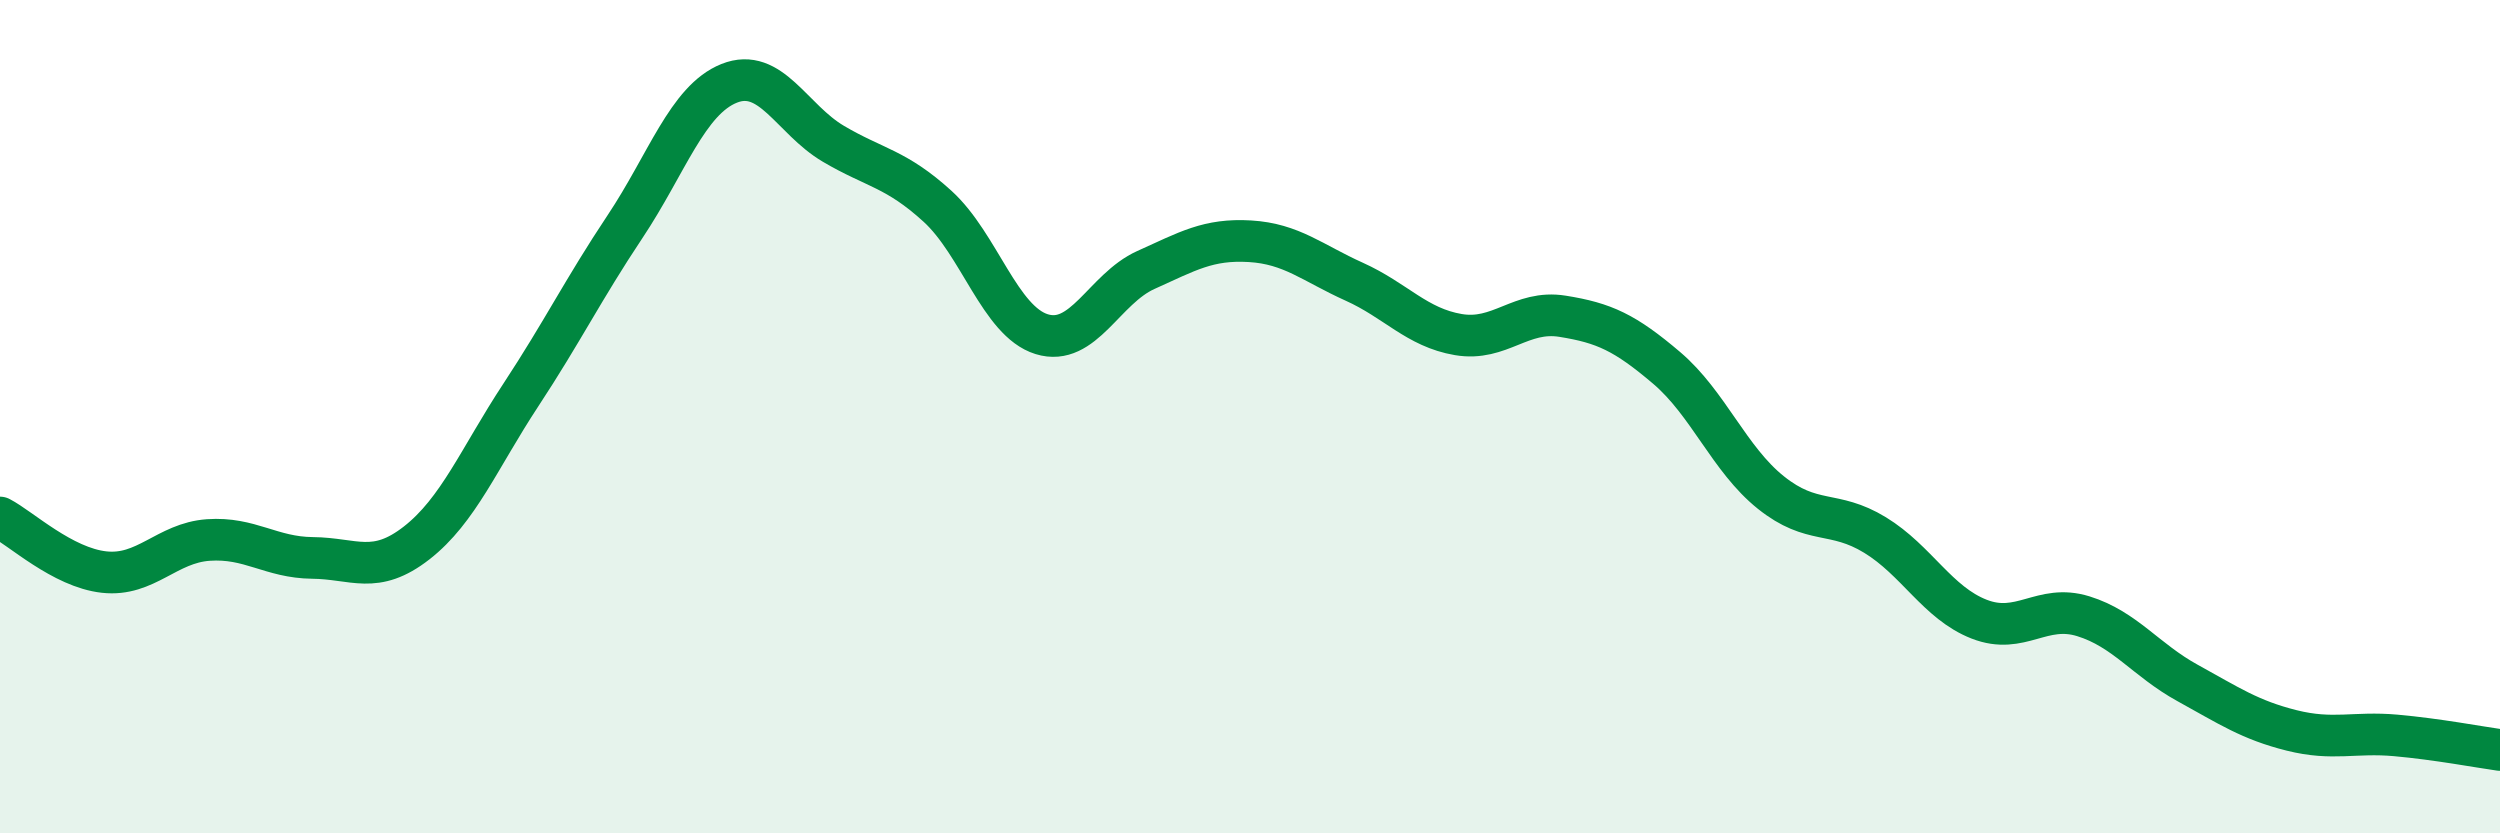
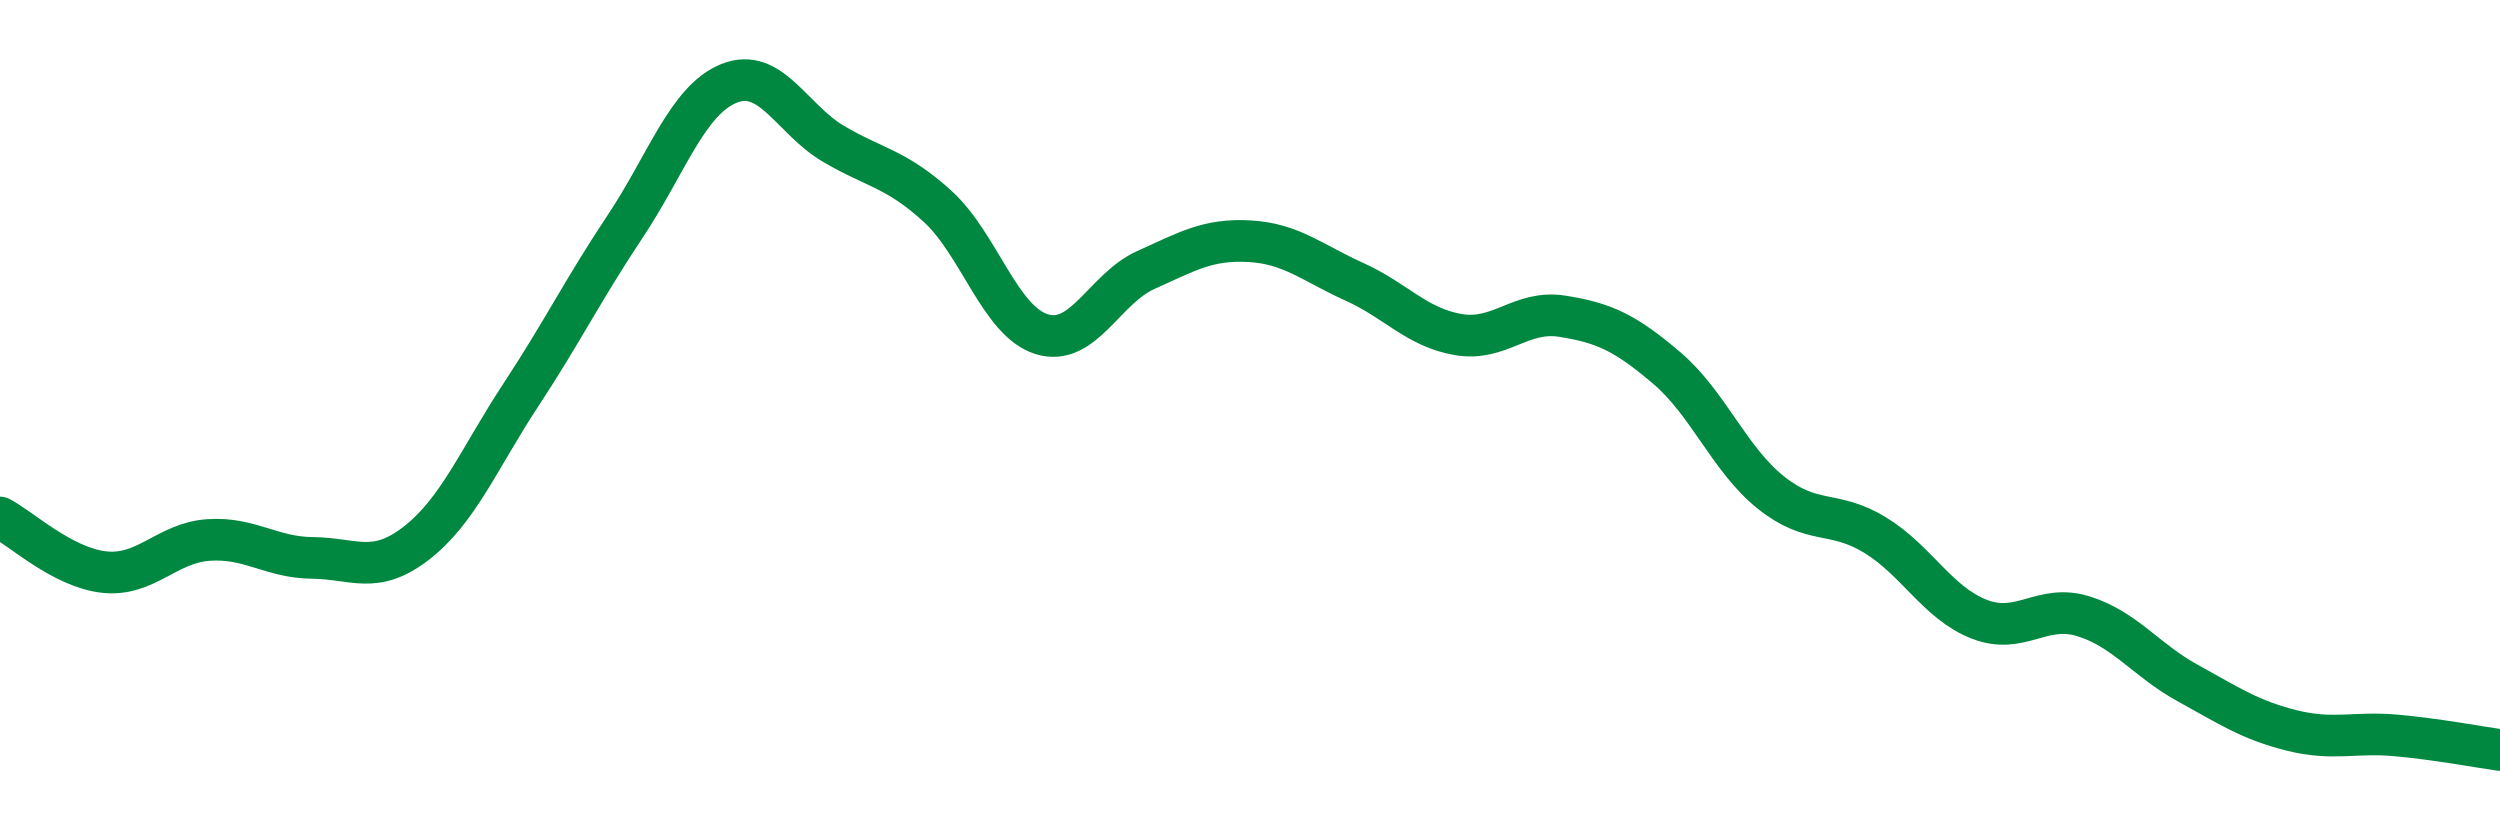
<svg xmlns="http://www.w3.org/2000/svg" width="60" height="20" viewBox="0 0 60 20">
-   <path d="M 0,12.42 C 0.5,12.68 1.5,13.62 2.5,13.73 C 3.5,13.84 4,13.03 5,12.96 C 6,12.89 6.5,13.38 7.5,13.39 C 8.5,13.4 9,13.81 10,13.03 C 11,12.25 11.5,11 12.5,9.48 C 13.5,7.96 14,6.94 15,5.44 C 16,3.94 16.5,2.4 17.5,2 C 18.5,1.6 19,2.86 20,3.45 C 21,4.04 21.5,4.04 22.5,4.95 C 23.5,5.86 24,7.71 25,8.02 C 26,8.33 26.5,6.93 27.5,6.48 C 28.5,6.03 29,5.73 30,5.79 C 31,5.85 31.5,6.31 32.5,6.76 C 33.5,7.21 34,7.86 35,8.03 C 36,8.2 36.5,7.43 37.5,7.59 C 38.5,7.75 39,7.98 40,8.83 C 41,9.68 41.5,11.02 42.5,11.82 C 43.5,12.62 44,12.23 45,12.84 C 46,13.45 46.5,14.47 47.5,14.86 C 48.5,15.25 49,14.48 50,14.79 C 51,15.1 51.5,15.84 52.5,16.39 C 53.5,16.94 54,17.28 55,17.53 C 56,17.78 56.5,17.56 57.5,17.65 C 58.5,17.74 59.5,17.93 60,18L60 20L0 20Z" fill="#008740" opacity="0.1" stroke-linecap="round" stroke-linejoin="round" />
  <path d="M 0,12.42 C 0.5,12.68 1.5,13.62 2.5,13.73 C 3.5,13.84 4,13.03 5,12.96 C 6,12.89 6.5,13.38 7.5,13.39 C 8.5,13.4 9,13.81 10,13.03 C 11,12.25 11.5,11 12.5,9.48 C 13.5,7.96 14,6.94 15,5.44 C 16,3.94 16.5,2.4 17.5,2 C 18.5,1.6 19,2.86 20,3.45 C 21,4.04 21.5,4.04 22.5,4.95 C 23.5,5.86 24,7.71 25,8.02 C 26,8.33 26.5,6.93 27.5,6.48 C 28.5,6.03 29,5.73 30,5.79 C 31,5.85 31.5,6.31 32.5,6.76 C 33.5,7.21 34,7.86 35,8.03 C 36,8.2 36.5,7.43 37.5,7.59 C 38.5,7.75 39,7.98 40,8.83 C 41,9.68 41.5,11.02 42.5,11.82 C 43.5,12.62 44,12.23 45,12.84 C 46,13.45 46.5,14.47 47.5,14.86 C 48.5,15.25 49,14.48 50,14.79 C 51,15.1 51.5,15.84 52.5,16.39 C 53.5,16.94 54,17.28 55,17.53 C 56,17.78 56.5,17.56 57.5,17.65 C 58.5,17.74 59.5,17.93 60,18" stroke="#008740" stroke-width="1" fill="none" stroke-linecap="round" stroke-linejoin="round" />
</svg>